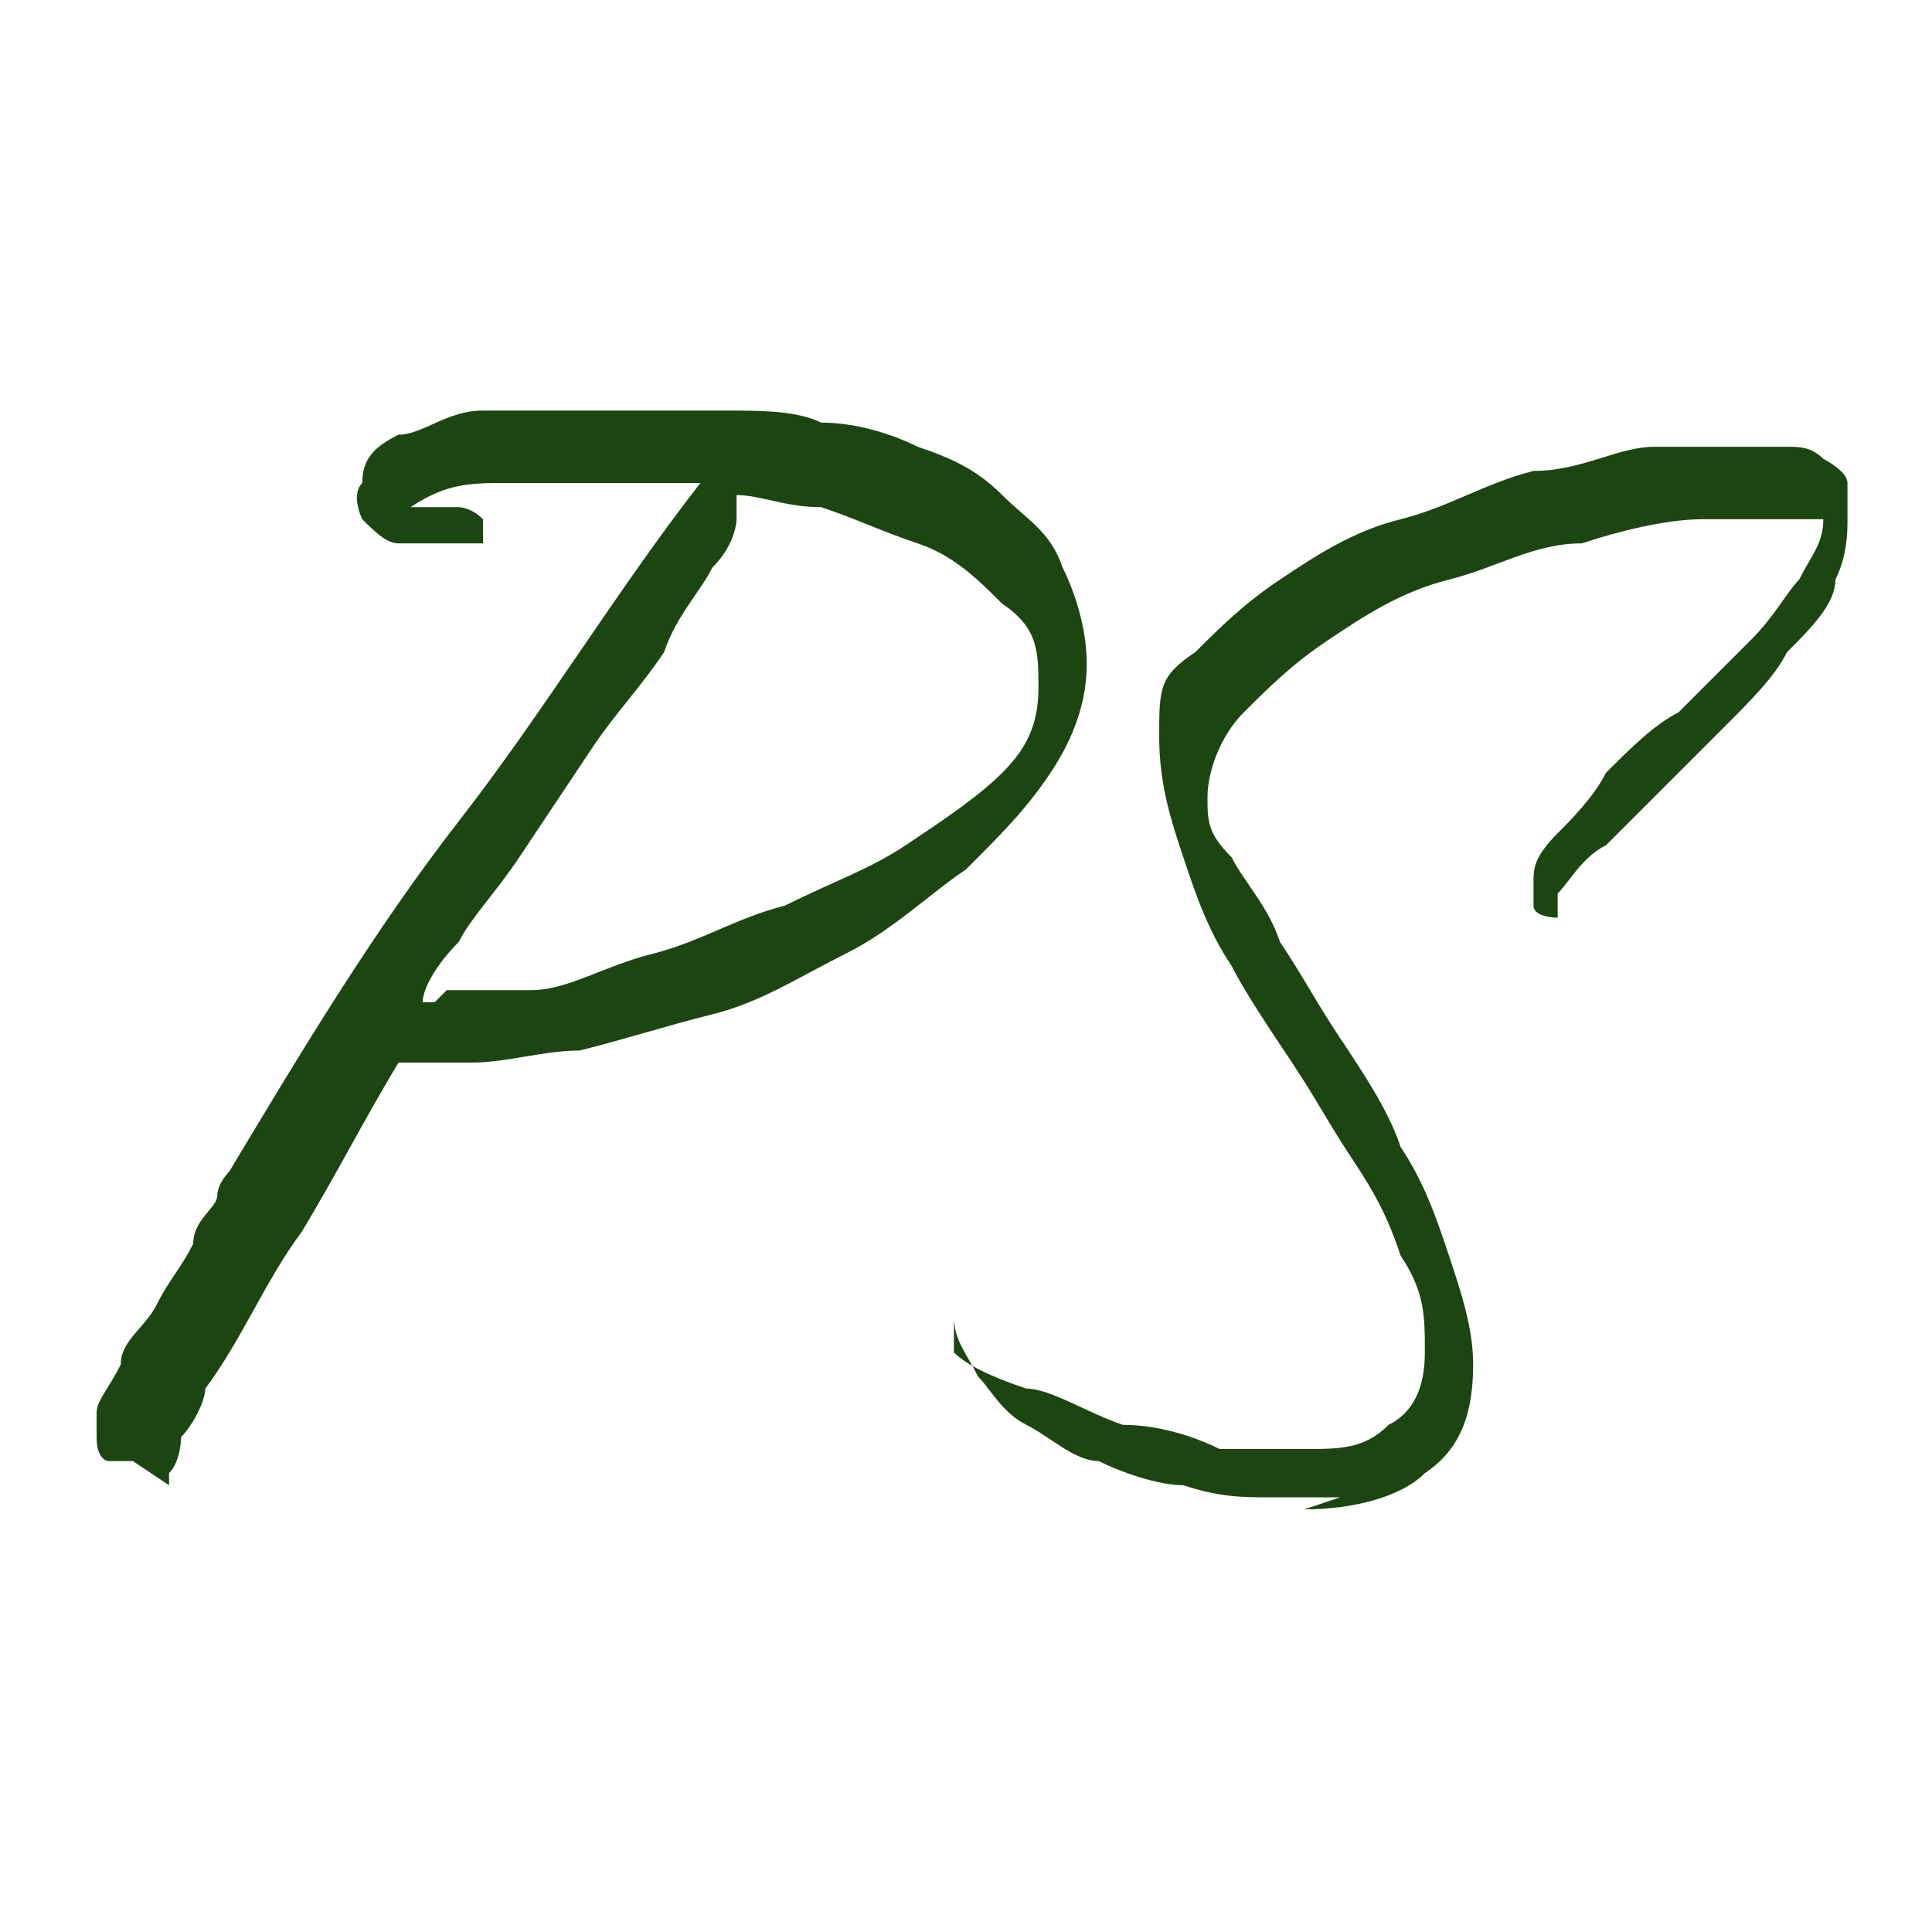
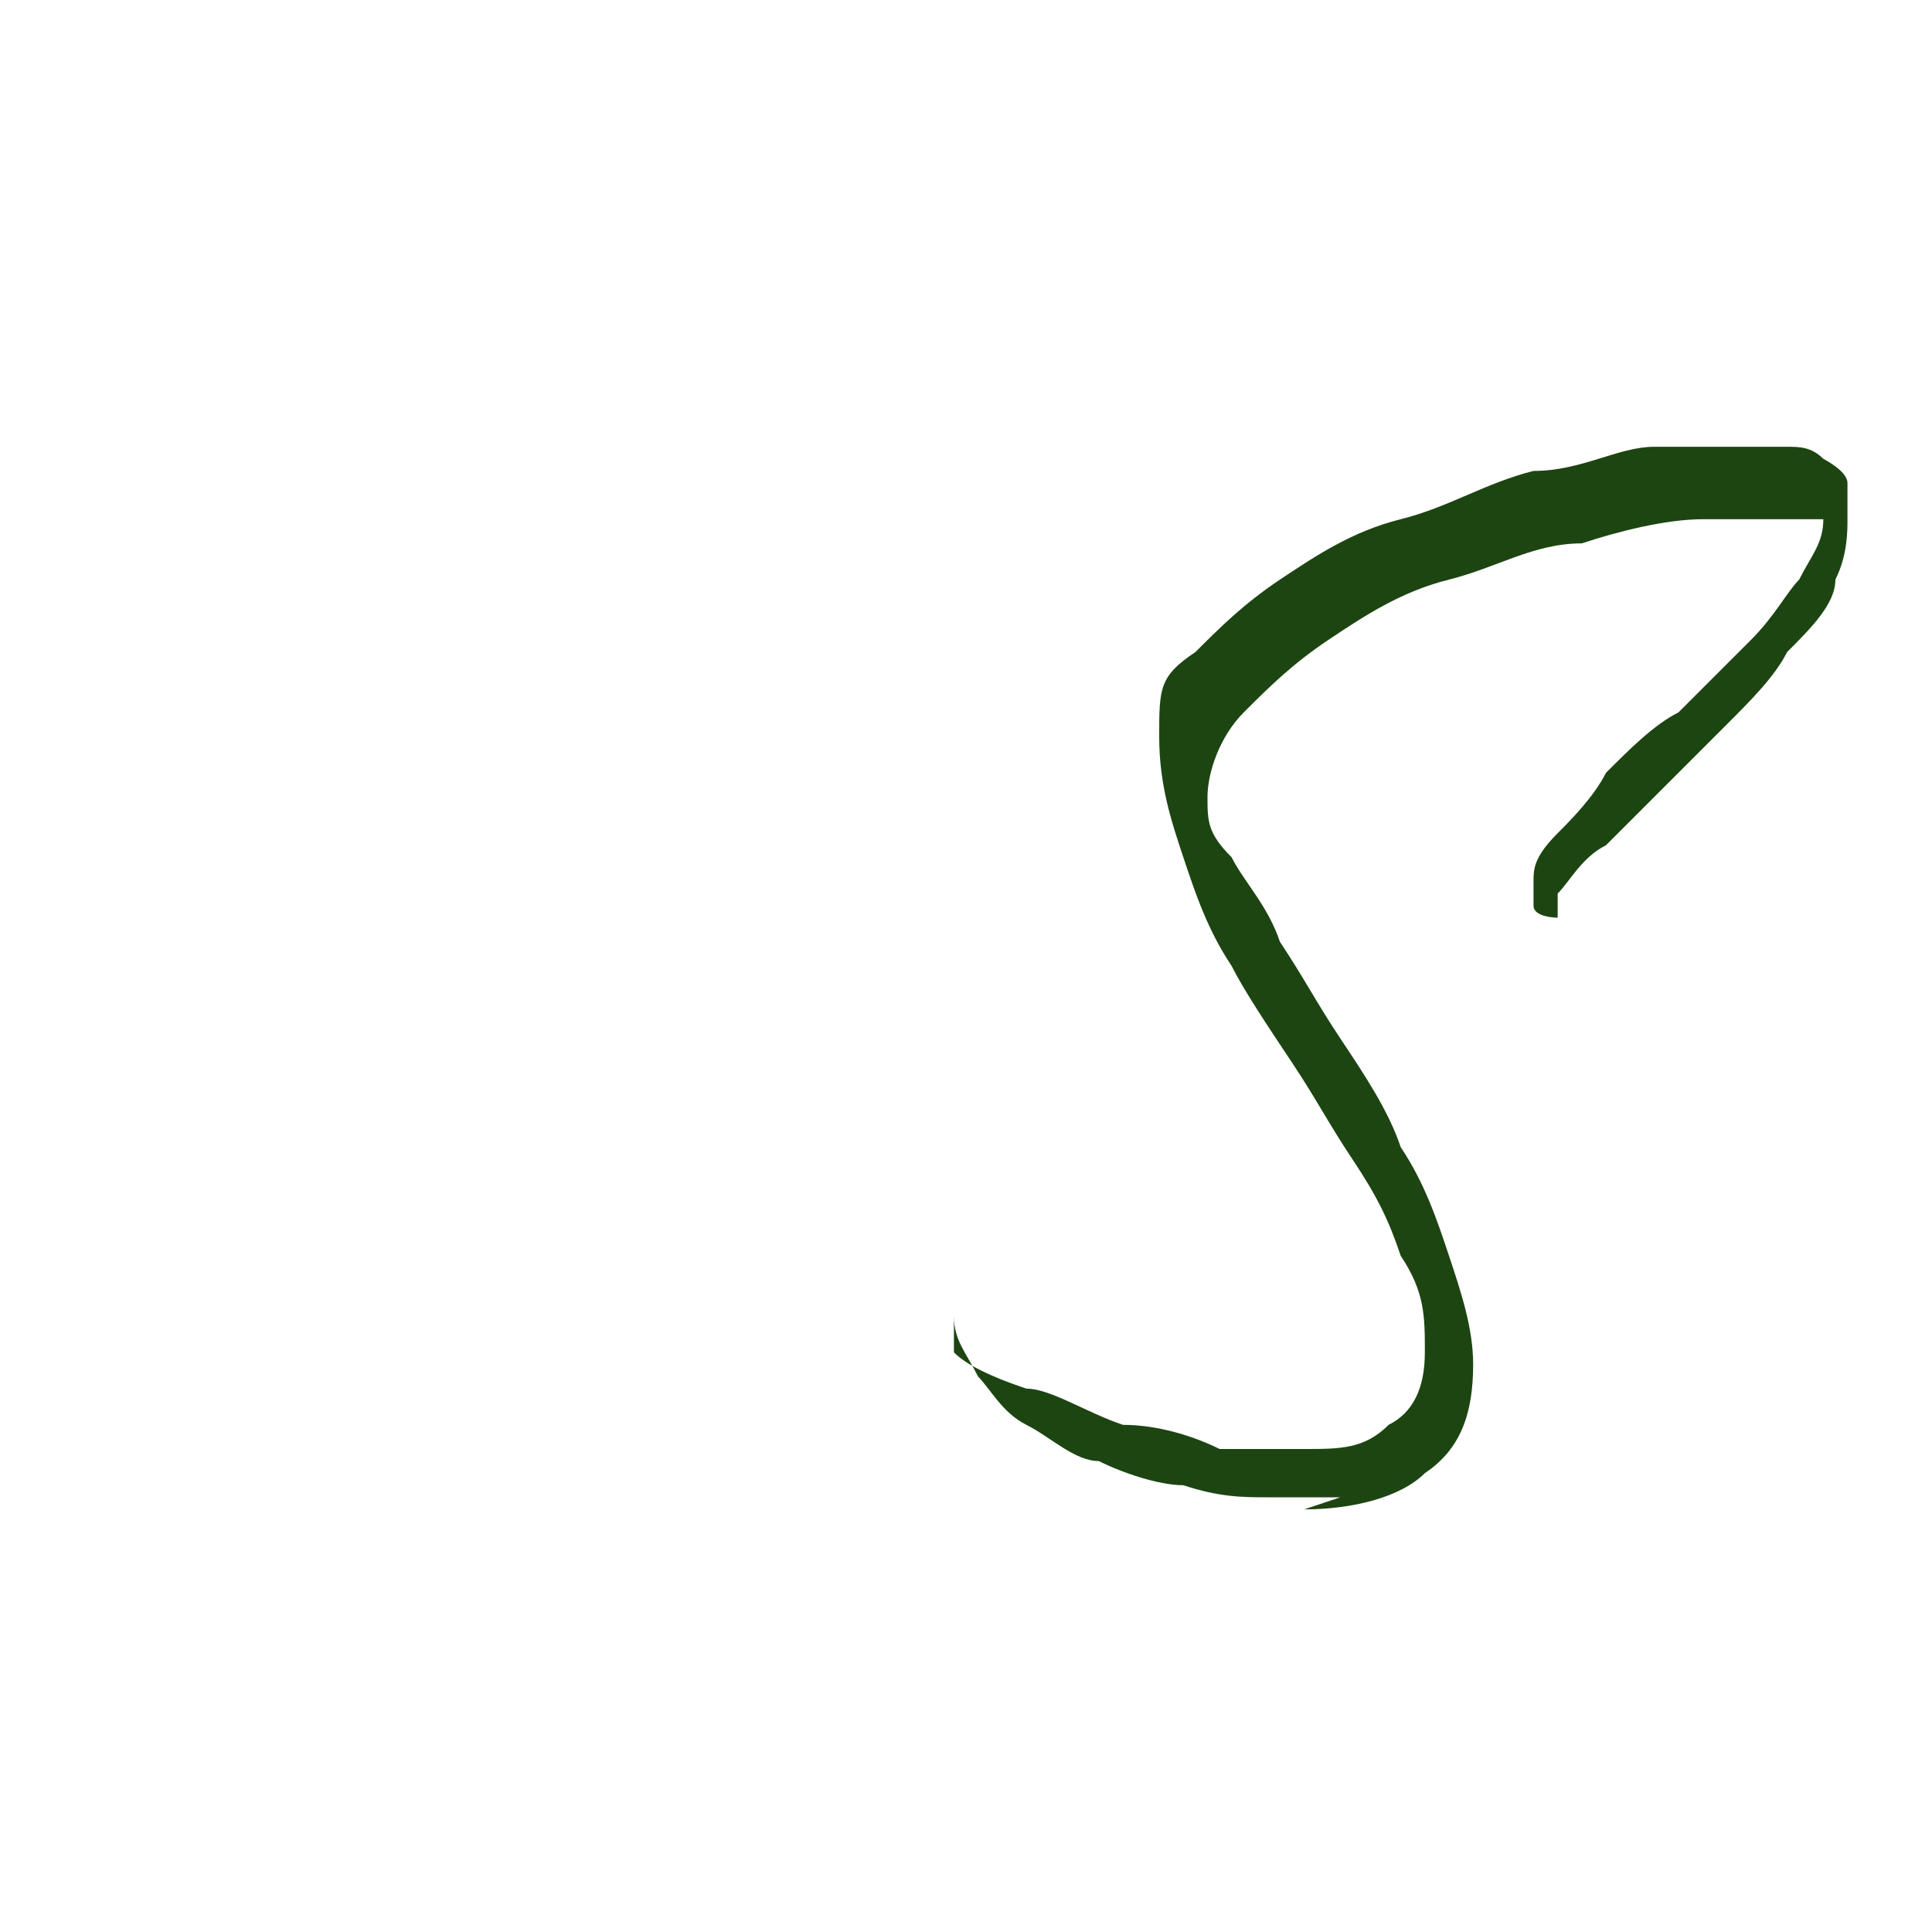
<svg xmlns="http://www.w3.org/2000/svg" width="16" height="16" version="1.1" viewBox="0 0 16 16">
  <defs>
    <style>
      .cls-1 {
        fill: #1d4512;
      }
    </style>
  </defs>
  <g>
    <g id="Layer_1">
-       <path class="cls-1" d="M1.1,12.1c0,0-.1,0-.2,0,0,0-.1,0-.1-.2,0,0,0,0,0-.2,0-.1.1-.2.2-.4,0-.2.2-.3.3-.5.1-.2.2-.3.3-.5,0-.2.2-.3.2-.4,0-.1.1-.2.1-.2.6-1,1.2-2,1.9-2.9.7-.9,1.3-1.9,2-2.8-.1,0-.3,0-.4,0-.1,0-.3,0-.4,0-.3,0-.5,0-.8,0-.3,0-.5,0-.8.2,0,0,.1,0,.2,0,0,0,.2,0,.2,0,0,0,.1,0,.2.1,0,0,0,.1,0,.2h-.1c0,0-.2,0-.3,0-.1,0-.2,0-.3,0-.1,0-.2-.1-.3-.2,0,0-.1-.2,0-.3,0-.2.1-.3.3-.4.2,0,.4-.2.7-.2.2,0,.5,0,.7,0,.2,0,.4,0,.5,0,.2,0,.5,0,.8,0,.3,0,.6,0,.8.1.3,0,.6.1.8.2.3.1.5.2.7.4.2.2.4.3.5.6.1.2.2.5.2.8,0,.3-.1.6-.3.9-.2.3-.4.5-.7.8-.3.2-.6.5-1,.7-.4.2-.7.4-1.1.5-.4.1-.7.2-1.1.3-.3,0-.6.1-.9.1s-.3,0-.4,0c0,0-.2,0-.2,0h0c-.3.5-.5.9-.8,1.4-.3.4-.5.9-.8,1.3,0,.1-.1.3-.2.4,0,0,0,.2-.1.3,0,0,0,.1,0,.1s0,0,0,0c0,0,0,0,0,0ZM3.7,8.2c.2,0,.4,0,.7,0,.3,0,.6-.2,1-.3.4-.1.7-.3,1.1-.4.4-.2.7-.3,1-.5.3-.2.6-.4.8-.6.2-.2.3-.4.3-.7,0-.3,0-.5-.3-.7-.2-.2-.4-.4-.7-.5-.3-.1-.5-.2-.8-.3-.3,0-.5-.1-.7-.1h0s0,0,0,.1c0,0,0,.1,0,.1,0,0,0,.2-.2.4-.1.2-.3.4-.4.7-.2.3-.4.5-.6.8-.2.3-.4.6-.6.9-.2.3-.4.5-.5.7-.2.2-.3.4-.3.5,0,0,0,0,.1,0Z" />
      <path class="cls-1" d="M11.1,12.4c-.2,0-.3,0-.6,0-.2,0-.4,0-.7-.1-.2,0-.5-.1-.7-.2-.2,0-.4-.2-.6-.3-.2-.1-.3-.3-.4-.4-.1-.2-.2-.3-.2-.5s0,0,0-.1c0,0,0,0,0,0s0,0,0,0c0,0,0,0,0,.1,0,0,0,.1,0,.2,0,0,0,0,0,.1.1.1.3.2.6.3.2,0,.5.2.8.3.3,0,.6.1.8.2.3,0,.5,0,.7,0,.3,0,.5,0,.7-.2.2-.1.3-.3.3-.6s0-.5-.2-.8c-.1-.3-.2-.5-.4-.8-.2-.3-.3-.5-.5-.8-.2-.3-.4-.6-.5-.8-.2-.3-.3-.6-.4-.9-.1-.3-.2-.6-.2-1s0-.5.3-.7c.2-.2.4-.4.7-.6.3-.2.6-.4,1-.5.4-.1.7-.3,1.1-.4.4,0,.7-.2,1-.2.3,0,.6,0,.8,0s.2,0,.3,0c.1,0,.2,0,.3.1,0,0,.2.1.2.2,0,0,0,.2,0,.3s0,.3-.1.5c0,.2-.2.4-.4.6-.1.2-.3.4-.5.6-.2.2-.4.4-.5.5-.2.2-.3.3-.5.5-.2.1-.3.3-.4.4v.2c0,0,0,0,0,0,0,0-.2,0-.2-.1,0,0,0-.1,0-.2s0-.2.2-.4c.1-.1.3-.3.4-.5.2-.2.4-.4.6-.5.2-.2.4-.4.6-.6.2-.2.3-.4.4-.5.1-.2.2-.3.2-.5,0,0,0,0-.1,0,0,0-.1,0-.1,0-.2,0-.5,0-.8,0-.3,0-.7.1-1,.2-.4,0-.7.2-1.1.3-.4.1-.7.3-1,.5-.3.2-.5.4-.7.6-.2.2-.3.5-.3.7s0,.3.2.5c.1.2.3.4.4.7.2.3.3.5.5.8.2.3.4.6.5.9.2.3.3.6.4.9.1.3.2.6.2.9,0,.4-.1.7-.4.9-.2.2-.6.3-1,.3Z" />
    </g>
  </g>
</svg>